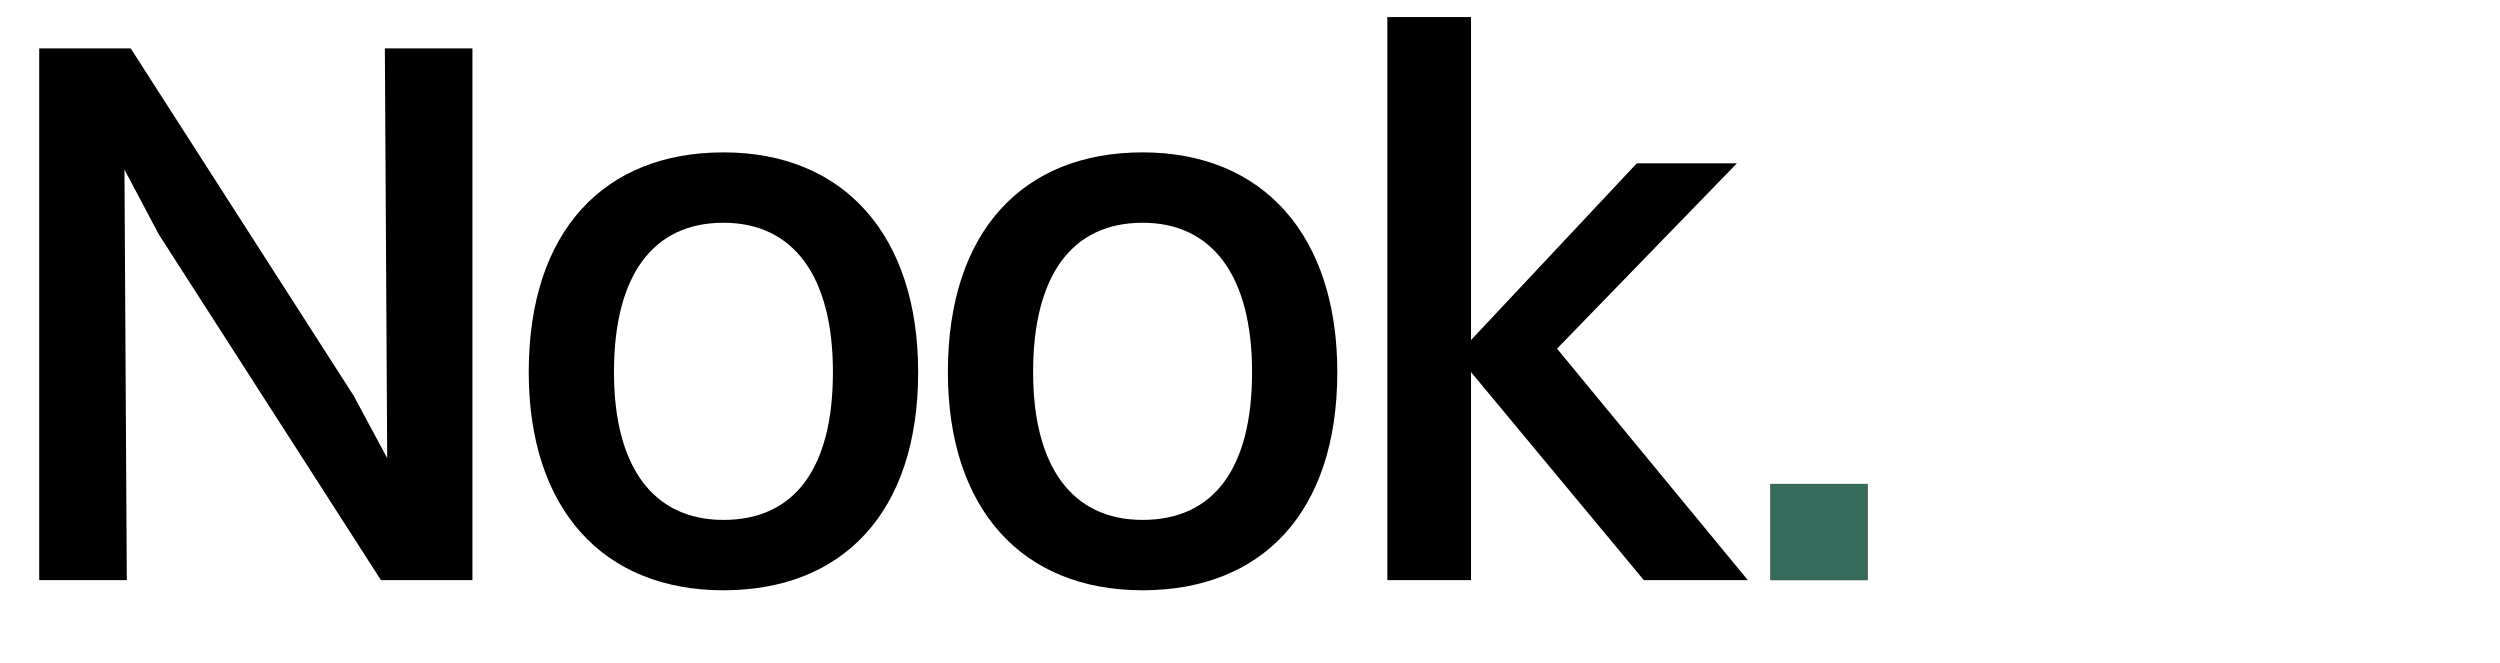
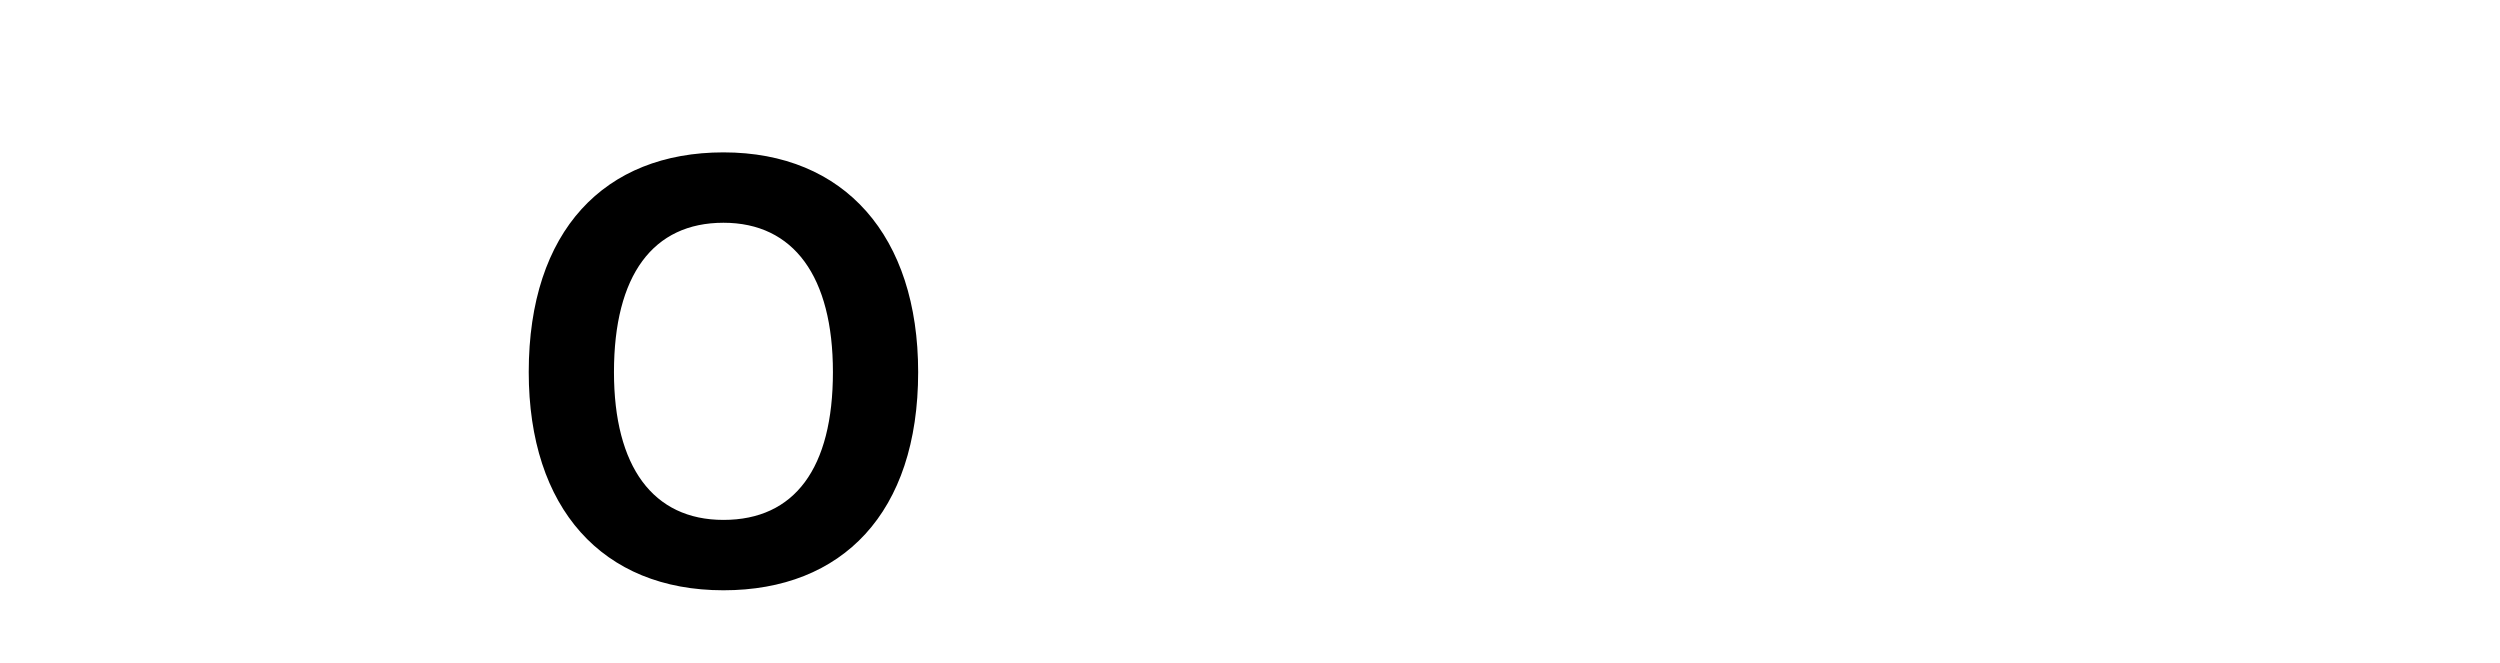
<svg xmlns="http://www.w3.org/2000/svg" width="100%" height="100%" viewBox="0 0 98 26" version="1.1" xml:space="preserve" style="fill-rule:evenodd;clip-rule:evenodd;stroke-linejoin:round;stroke-miterlimit:2;">
  <g transform="matrix(2.299,0,0,2.299,-36.302,-31.075)">
    <g transform="matrix(0.012,0,0,0.012,-5.344,12.558)">
-       <path d="M1816.92,904.186L1941.37,904.186L1938.04,320.853L1986.92,413.075L2302.48,904.186L2432.48,904.186L2432.48,148.63L2308.04,148.63L2311.37,730.853L2263.59,641.964L1946.92,148.63L1816.92,148.63L1816.92,904.186Z" style="fill-rule:nonzero;" />
-     </g>
+       </g>
    <g transform="matrix(0.012,0,0,0.012,-5.344,12.558)">
      <path d="M2789.15,918.63C2958.04,918.63 3065.81,808.63 3065.81,608.63C3065.81,415.297 2961.37,296.408 2789.15,296.408C2620.26,296.408 2512.48,407.519 2512.48,608.63C2512.48,801.964 2616.93,918.63 2789.15,918.63ZM2789.15,818.63C2689.15,818.63 2633.59,743.075 2633.59,608.63C2633.59,470.853 2689.15,396.408 2789.15,396.408C2889.15,396.408 2944.7,473.075 2944.7,608.63C2944.7,745.297 2890.26,818.63 2789.15,818.63Z" style="fill-rule:nonzero;" />
    </g>
    <g transform="matrix(0.012,0,0,0.012,-5.344,12.558)">
-       <path d="M3384.7,918.63C3553.59,918.63 3661.37,808.63 3661.37,608.63C3661.37,415.297 3556.93,296.408 3384.7,296.408C3215.81,296.408 3108.04,407.519 3108.04,608.63C3108.04,801.964 3212.48,918.63 3384.7,918.63ZM3384.7,818.63C3284.7,818.63 3229.15,743.075 3229.15,608.63C3229.15,470.853 3284.7,396.408 3384.7,396.408C3484.7,396.408 3540.26,473.075 3540.26,608.63C3540.26,745.297 3485.81,818.63 3384.7,818.63Z" style="fill-rule:nonzero;" />
-     </g>
+       </g>
    <g transform="matrix(0.012,0,0,0.012,-5.344,12.558)">
-       <path d="M3732.48,904.186L3851.37,904.186L3851.37,608.63L4096.93,904.186L4244.7,904.186L3973.59,575.297L4229.15,311.964L4086.93,311.964L3851.37,563.075L3851.37,104.186L3732.48,104.186L3732.48,904.186Z" style="fill-rule:nonzero;" />
-     </g>
+       </g>
    <g transform="matrix(0.012,0,0,0.012,-5.344,12.558)">
-       <rect x="4276.93" y="767.519" width="137.778" height="136.667" style="fill-rule:nonzero;" />
-     </g>
+       </g>
    <g transform="matrix(0.012,0,0,0.012,-5.344,12.558)">
-       <rect x="4276.93" y="767.519" width="137.778" height="136.667" style="fill:rgb(54,107,91);fill-rule:nonzero;" />
-     </g>
+       </g>
  </g>
</svg>